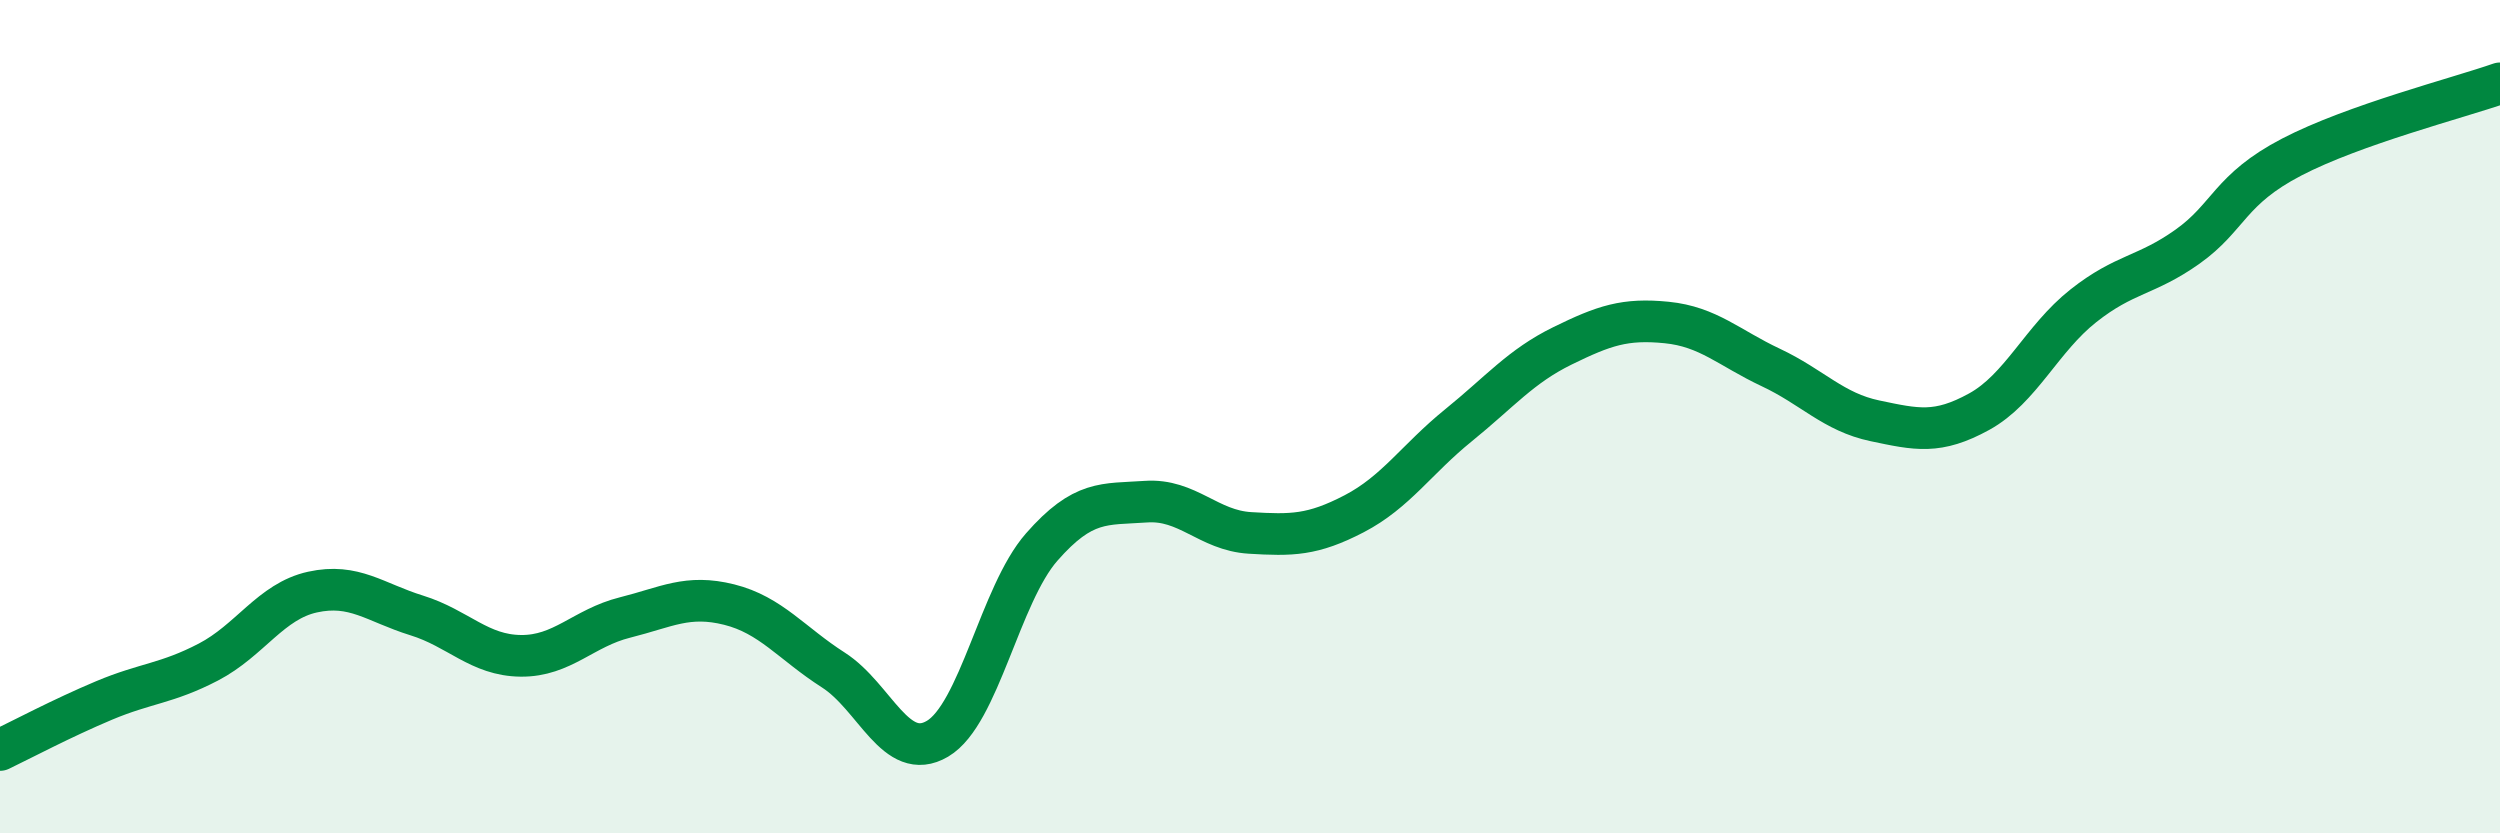
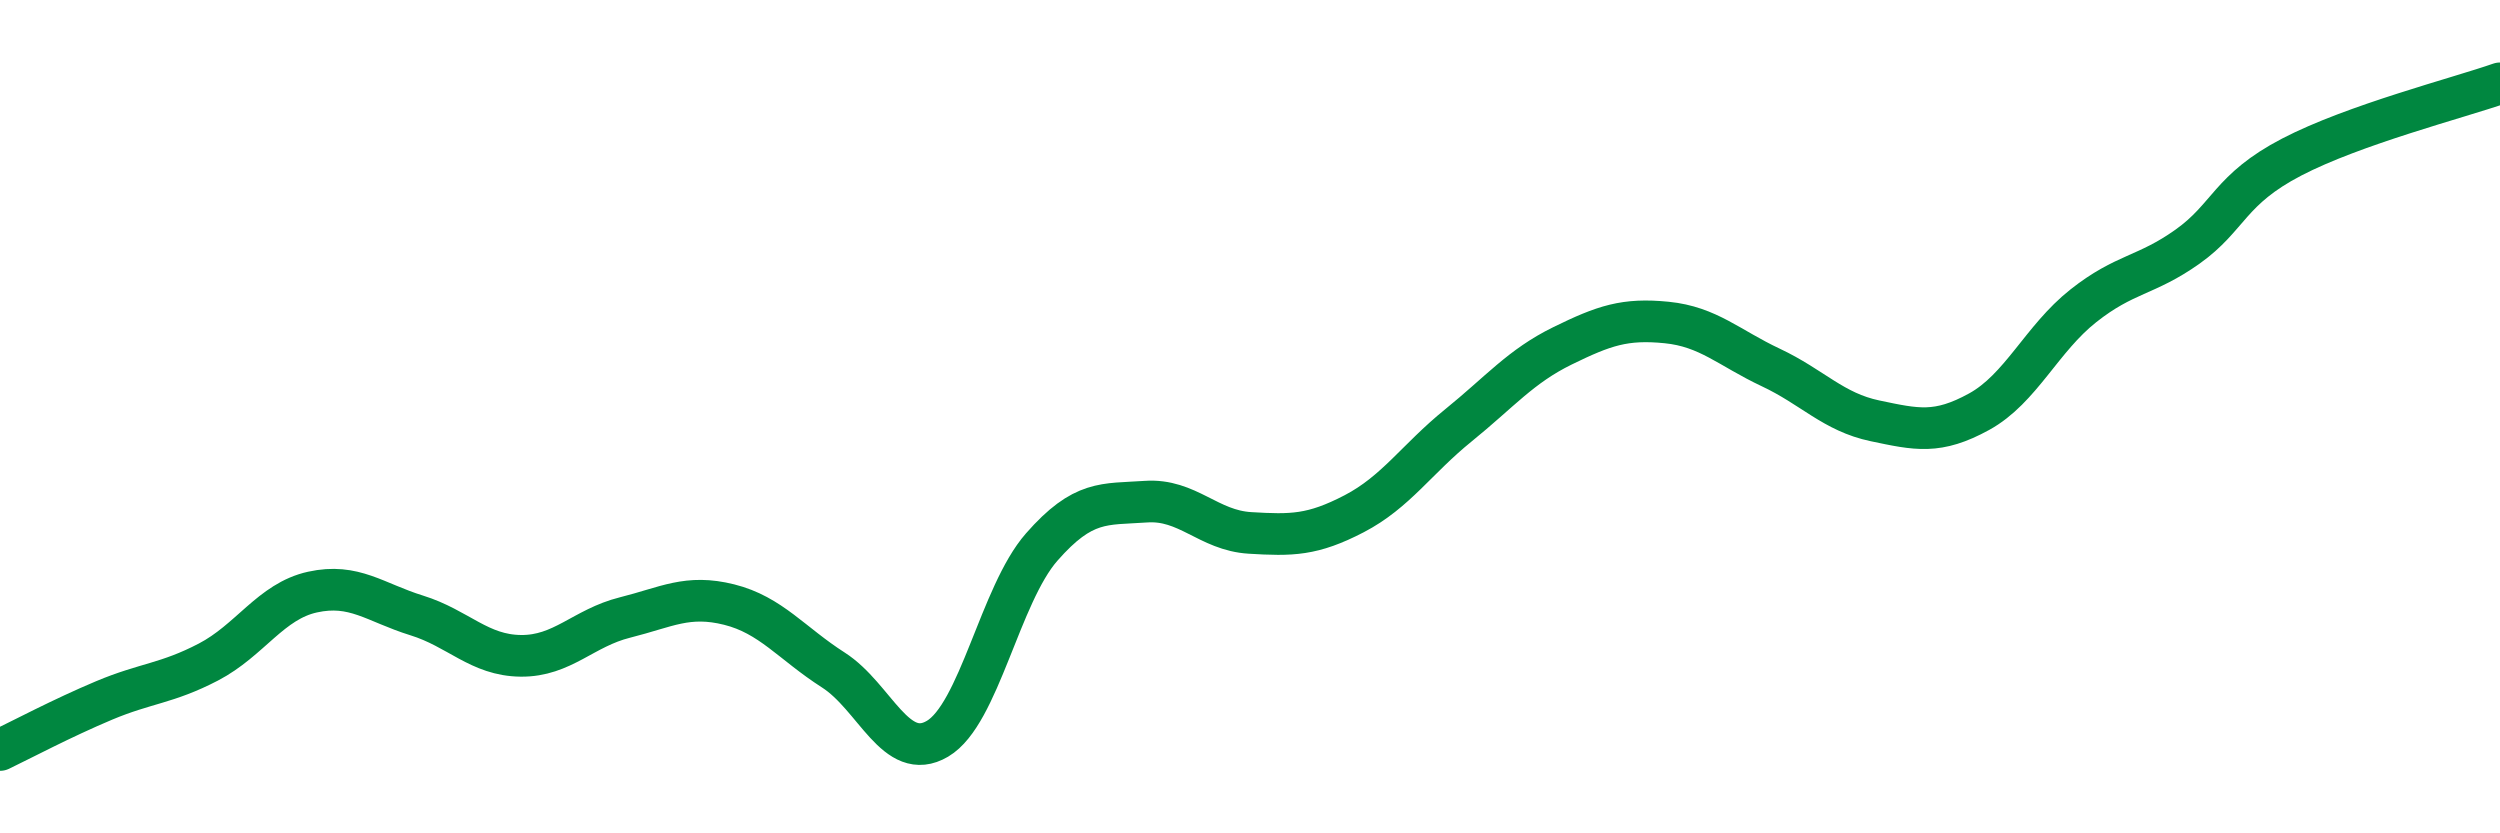
<svg xmlns="http://www.w3.org/2000/svg" width="60" height="20" viewBox="0 0 60 20">
-   <path d="M 0,18 C 0.5,17.76 1.5,17.23 2.5,16.81 C 3.5,16.39 4,16.41 5,15.89 C 6,15.37 6.5,14.43 7.5,14.21 C 8.5,13.99 9,14.46 10,14.77 C 11,15.08 11.5,15.73 12.5,15.74 C 13.5,15.75 14,15.07 15,14.82 C 16,14.57 16.5,14.26 17.5,14.51 C 18.5,14.76 19,15.44 20,16.08 C 21,16.72 21.5,18.32 22.5,17.73 C 23.5,17.14 24,14.27 25,13.13 C 26,11.99 26.5,12.11 27.5,12.04 C 28.5,11.97 29,12.73 30,12.79 C 31,12.85 31.5,12.85 32.5,12.33 C 33.5,11.81 34,11.02 35,10.21 C 36,9.4 36.5,8.79 37.5,8.3 C 38.5,7.81 39,7.64 40,7.74 C 41,7.84 41.5,8.35 42.5,8.82 C 43.5,9.29 44,9.89 45,10.1 C 46,10.31 46.5,10.43 47.5,9.88 C 48.5,9.33 49,8.13 50,7.34 C 51,6.55 51.5,6.63 52.5,5.92 C 53.5,5.21 53.5,4.55 55,3.77 C 56.5,2.99 59,2.35 60,2L60 20L0 20Z" fill="#008740" opacity="0.1" stroke-linecap="round" stroke-linejoin="round" />
  <path d="M 0,18 C 0.5,17.76 1.5,17.23 2.5,16.81 C 3.5,16.39 4,16.41 5,15.89 C 6,15.37 6.5,14.43 7.5,14.21 C 8.5,13.99 9,14.46 10,14.77 C 11,15.08 11.5,15.73 12.5,15.74 C 13.5,15.75 14,15.07 15,14.82 C 16,14.57 16.5,14.26 17.5,14.51 C 18.5,14.76 19,15.44 20,16.08 C 21,16.72 21.5,18.32 22.5,17.73 C 23.5,17.14 24,14.27 25,13.13 C 26,11.99 26.5,12.11 27.5,12.04 C 28.5,11.97 29,12.73 30,12.79 C 31,12.85 31.5,12.85 32.5,12.33 C 33.5,11.81 34,11.02 35,10.21 C 36,9.4 36.5,8.79 37.5,8.3 C 38.5,7.81 39,7.64 40,7.74 C 41,7.84 41.5,8.35 42.5,8.82 C 43.5,9.29 44,9.89 45,10.1 C 46,10.31 46.5,10.43 47.5,9.88 C 48.5,9.33 49,8.13 50,7.34 C 51,6.55 51.5,6.63 52.5,5.92 C 53.5,5.21 53.5,4.55 55,3.77 C 56.5,2.99 59,2.35 60,2" stroke="#008740" stroke-width="1" fill="none" stroke-linecap="round" stroke-linejoin="round" />
</svg>